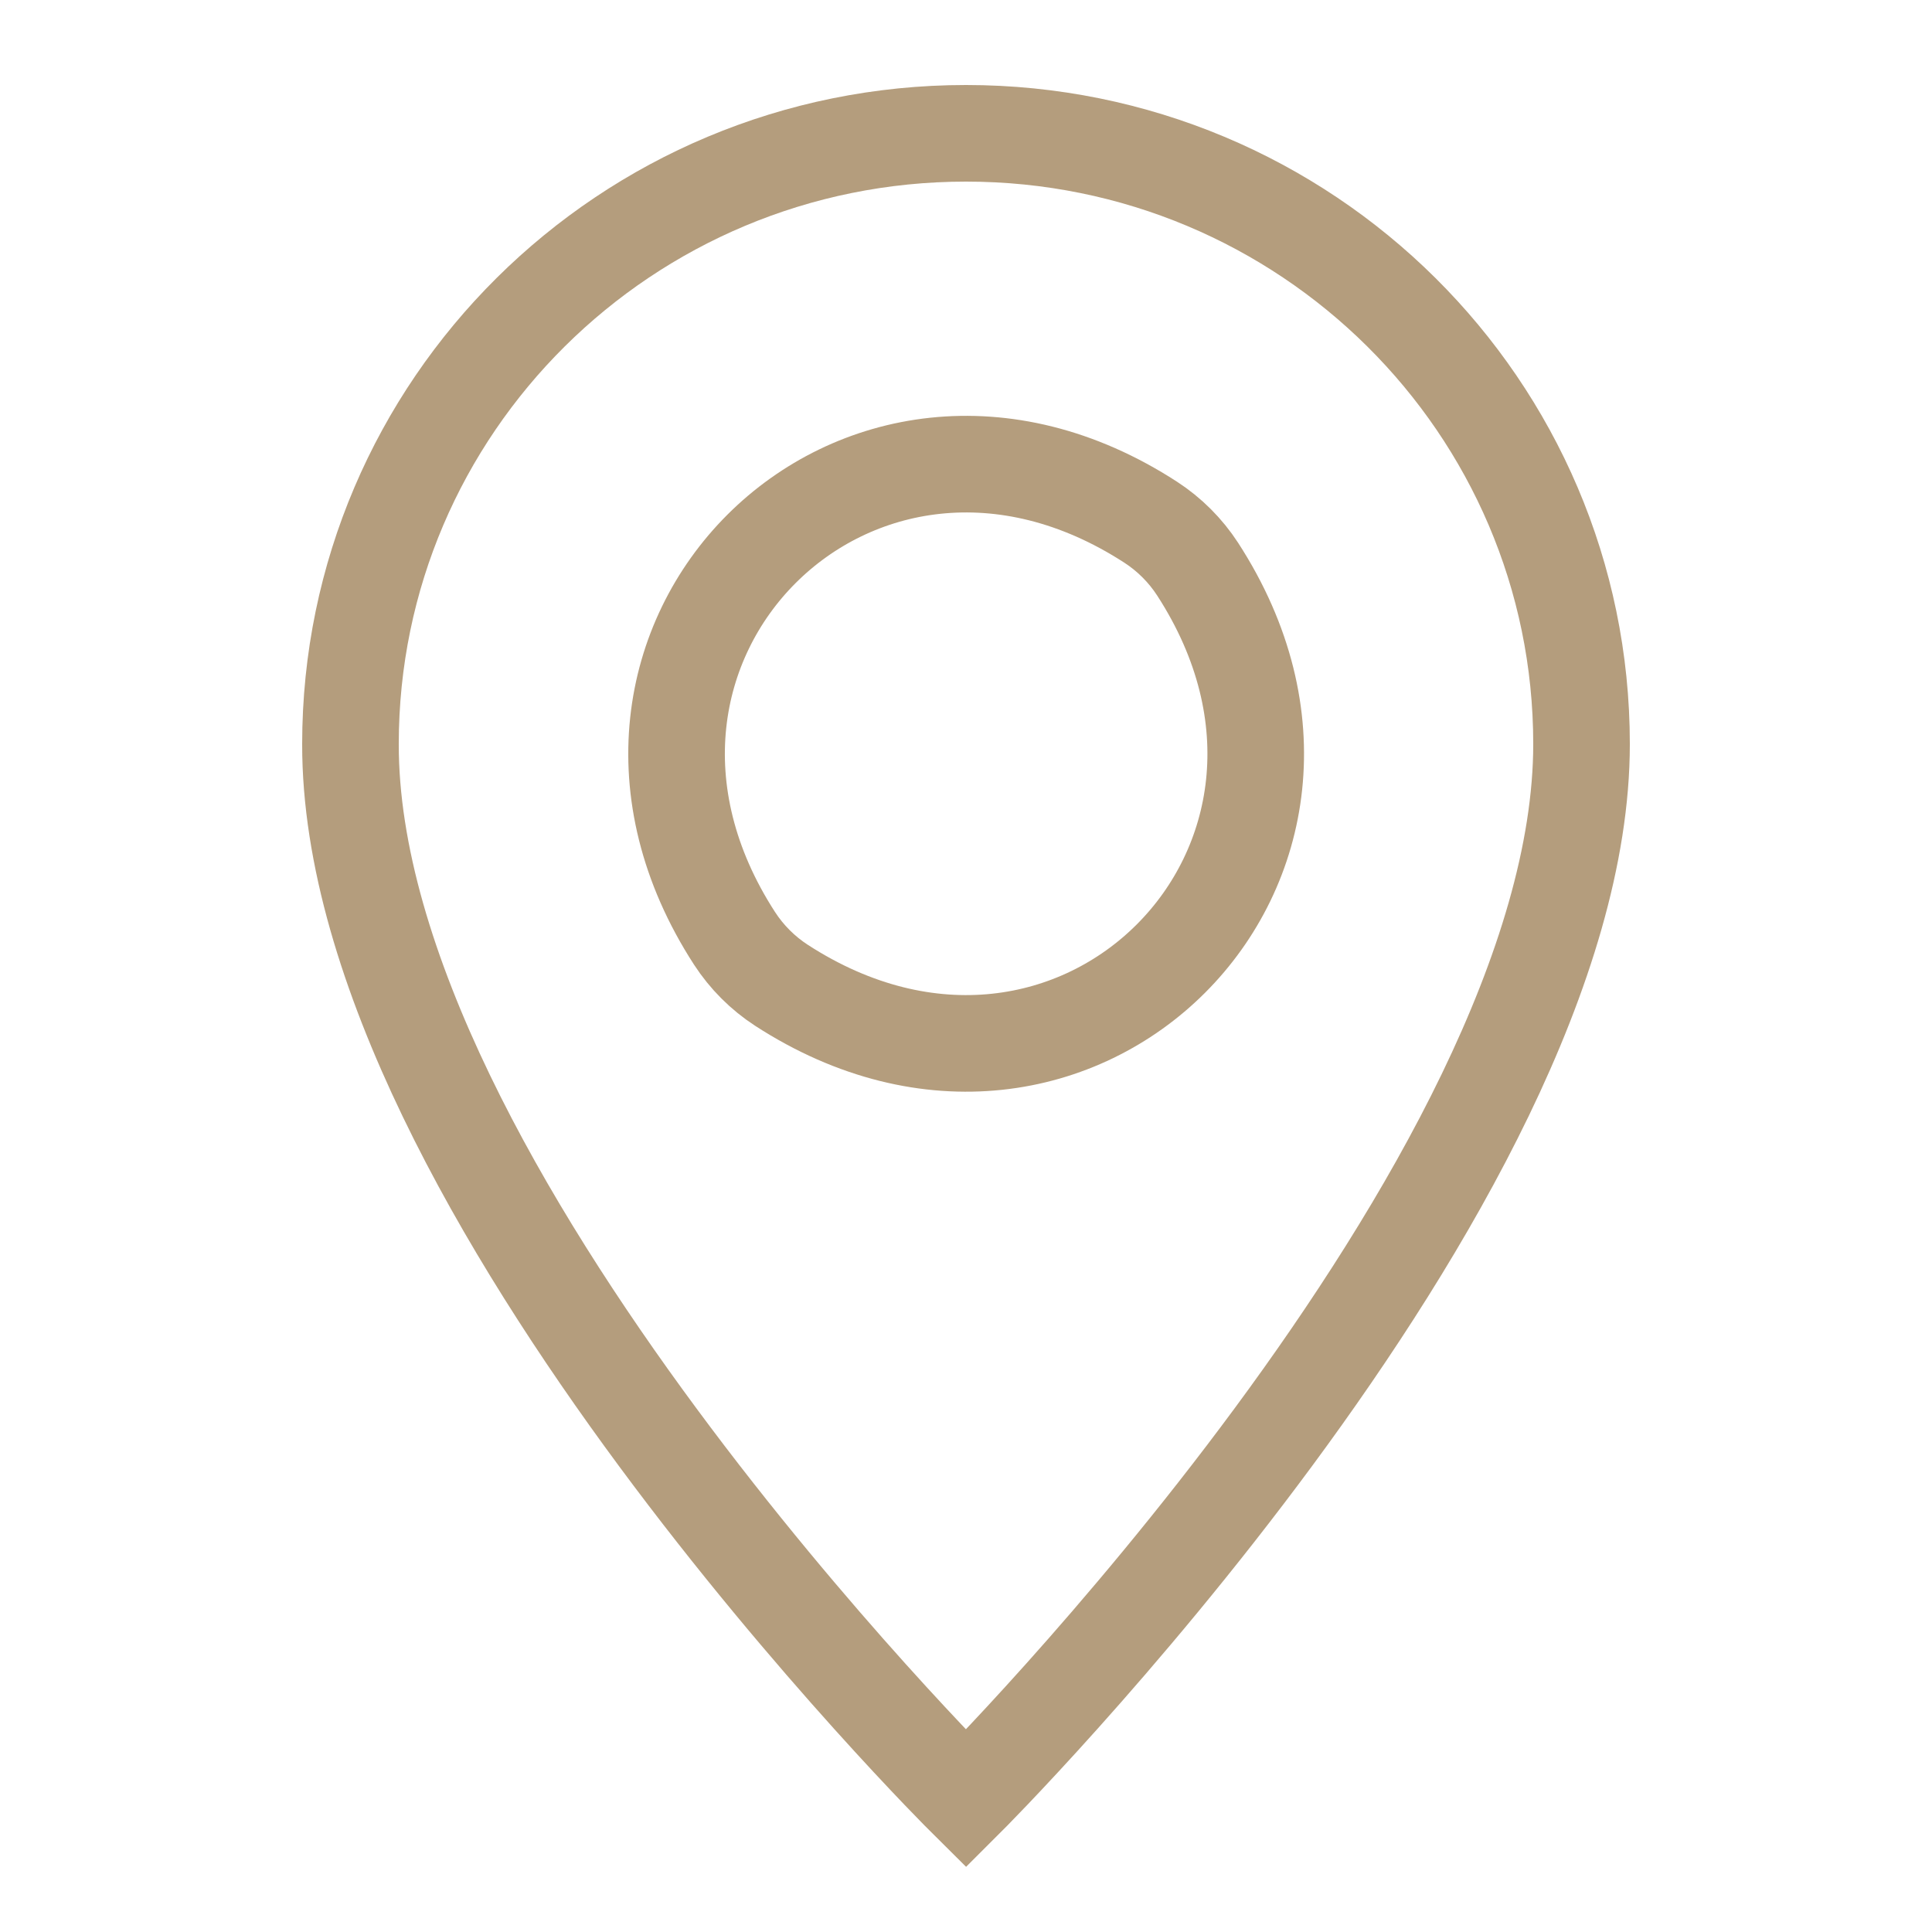
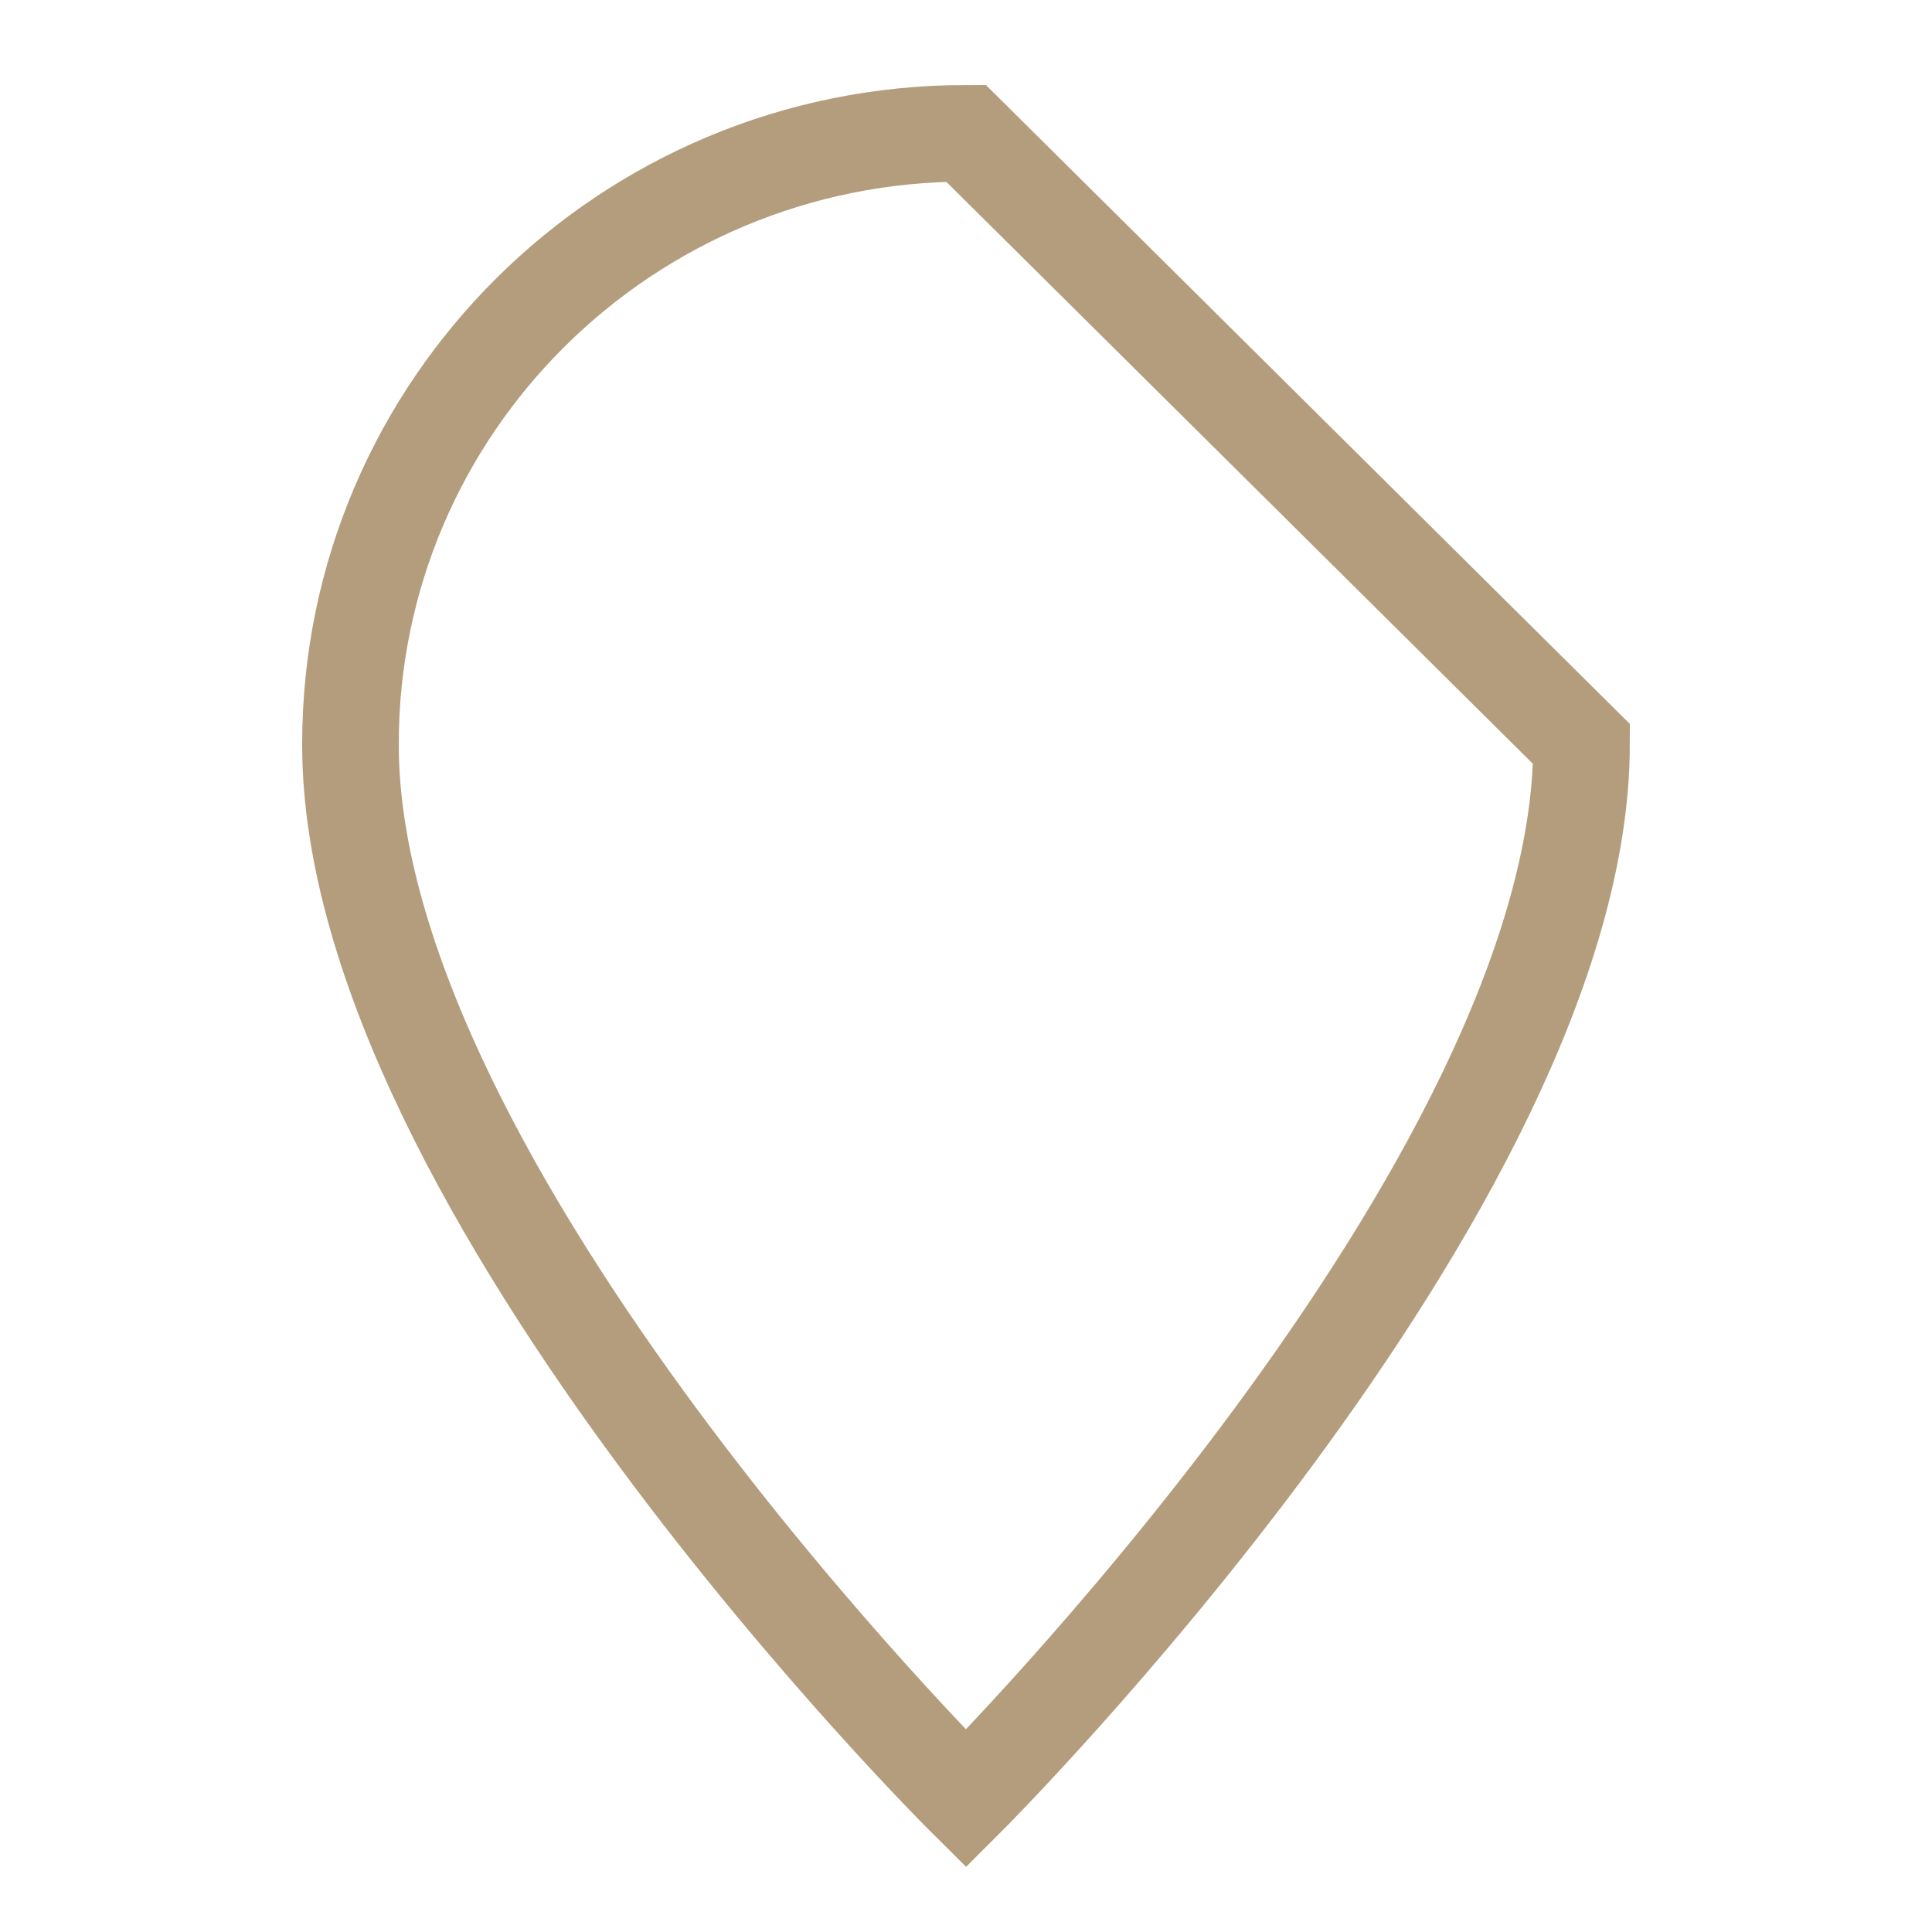
<svg xmlns="http://www.w3.org/2000/svg" id="transport" viewBox="0 0 100 100">
  <g id="pin">
-     <path d="M81.86,38.51c0,22.81-31.86,54.59-31.86,54.59,0,0-31.9-31.65-31.86-54.59,0-17.46,14.26-31.61,31.86-31.61s31.86,14.15,31.86,31.61Z" style="fill:none; stroke:#b49d7d; stroke-miterlimit:10; stroke-width:5px;" />
-     <path d="M61.99,29.46c9.84,15.19-6.35,31.38-21.54,21.54-.97-.63-1.8-1.46-2.43-2.43-9.83-15.19,6.36-31.38,21.54-21.54.97.63,1.8,1.46,2.43,2.43Z" style="fill:none; stroke:#b49d7d; stroke-miterlimit:10; stroke-width:5px;" />
+     <path d="M81.86,38.51c0,22.81-31.86,54.59-31.86,54.59,0,0-31.9-31.65-31.86-54.59,0-17.46,14.26-31.61,31.86-31.61Z" style="fill:none; stroke:#b49d7d; stroke-miterlimit:10; stroke-width:5px;" />
  </g>
</svg>